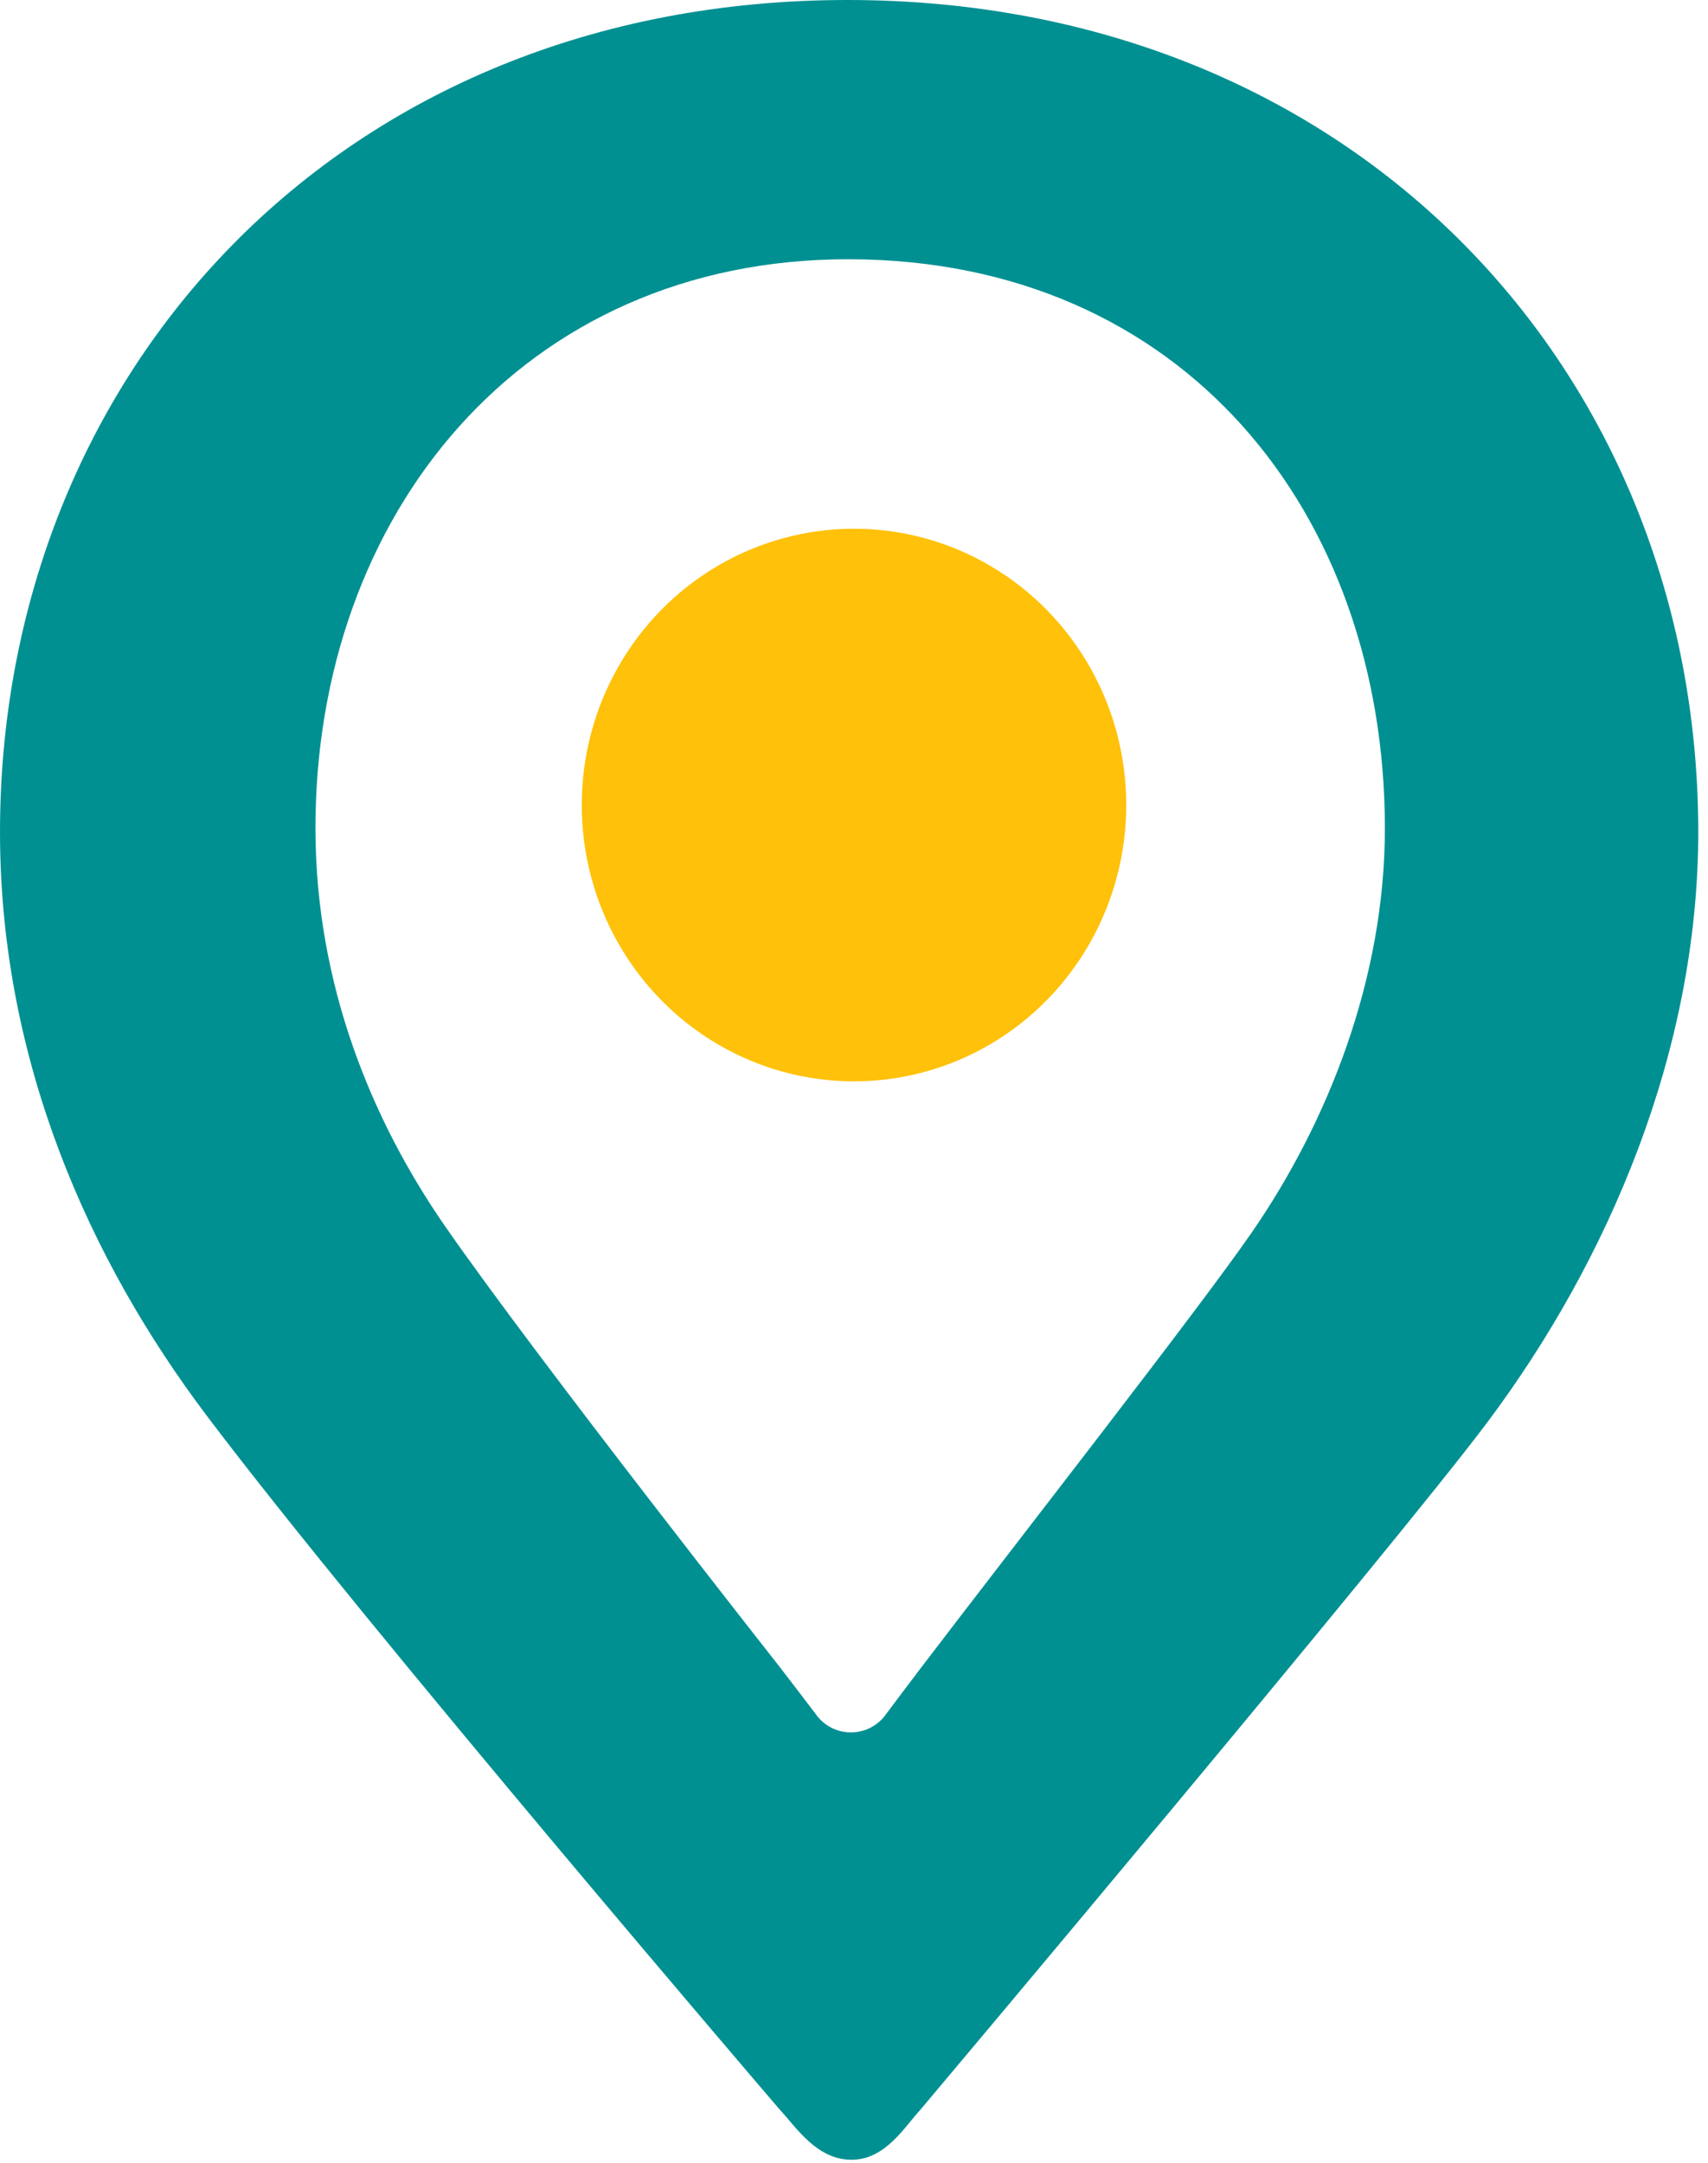
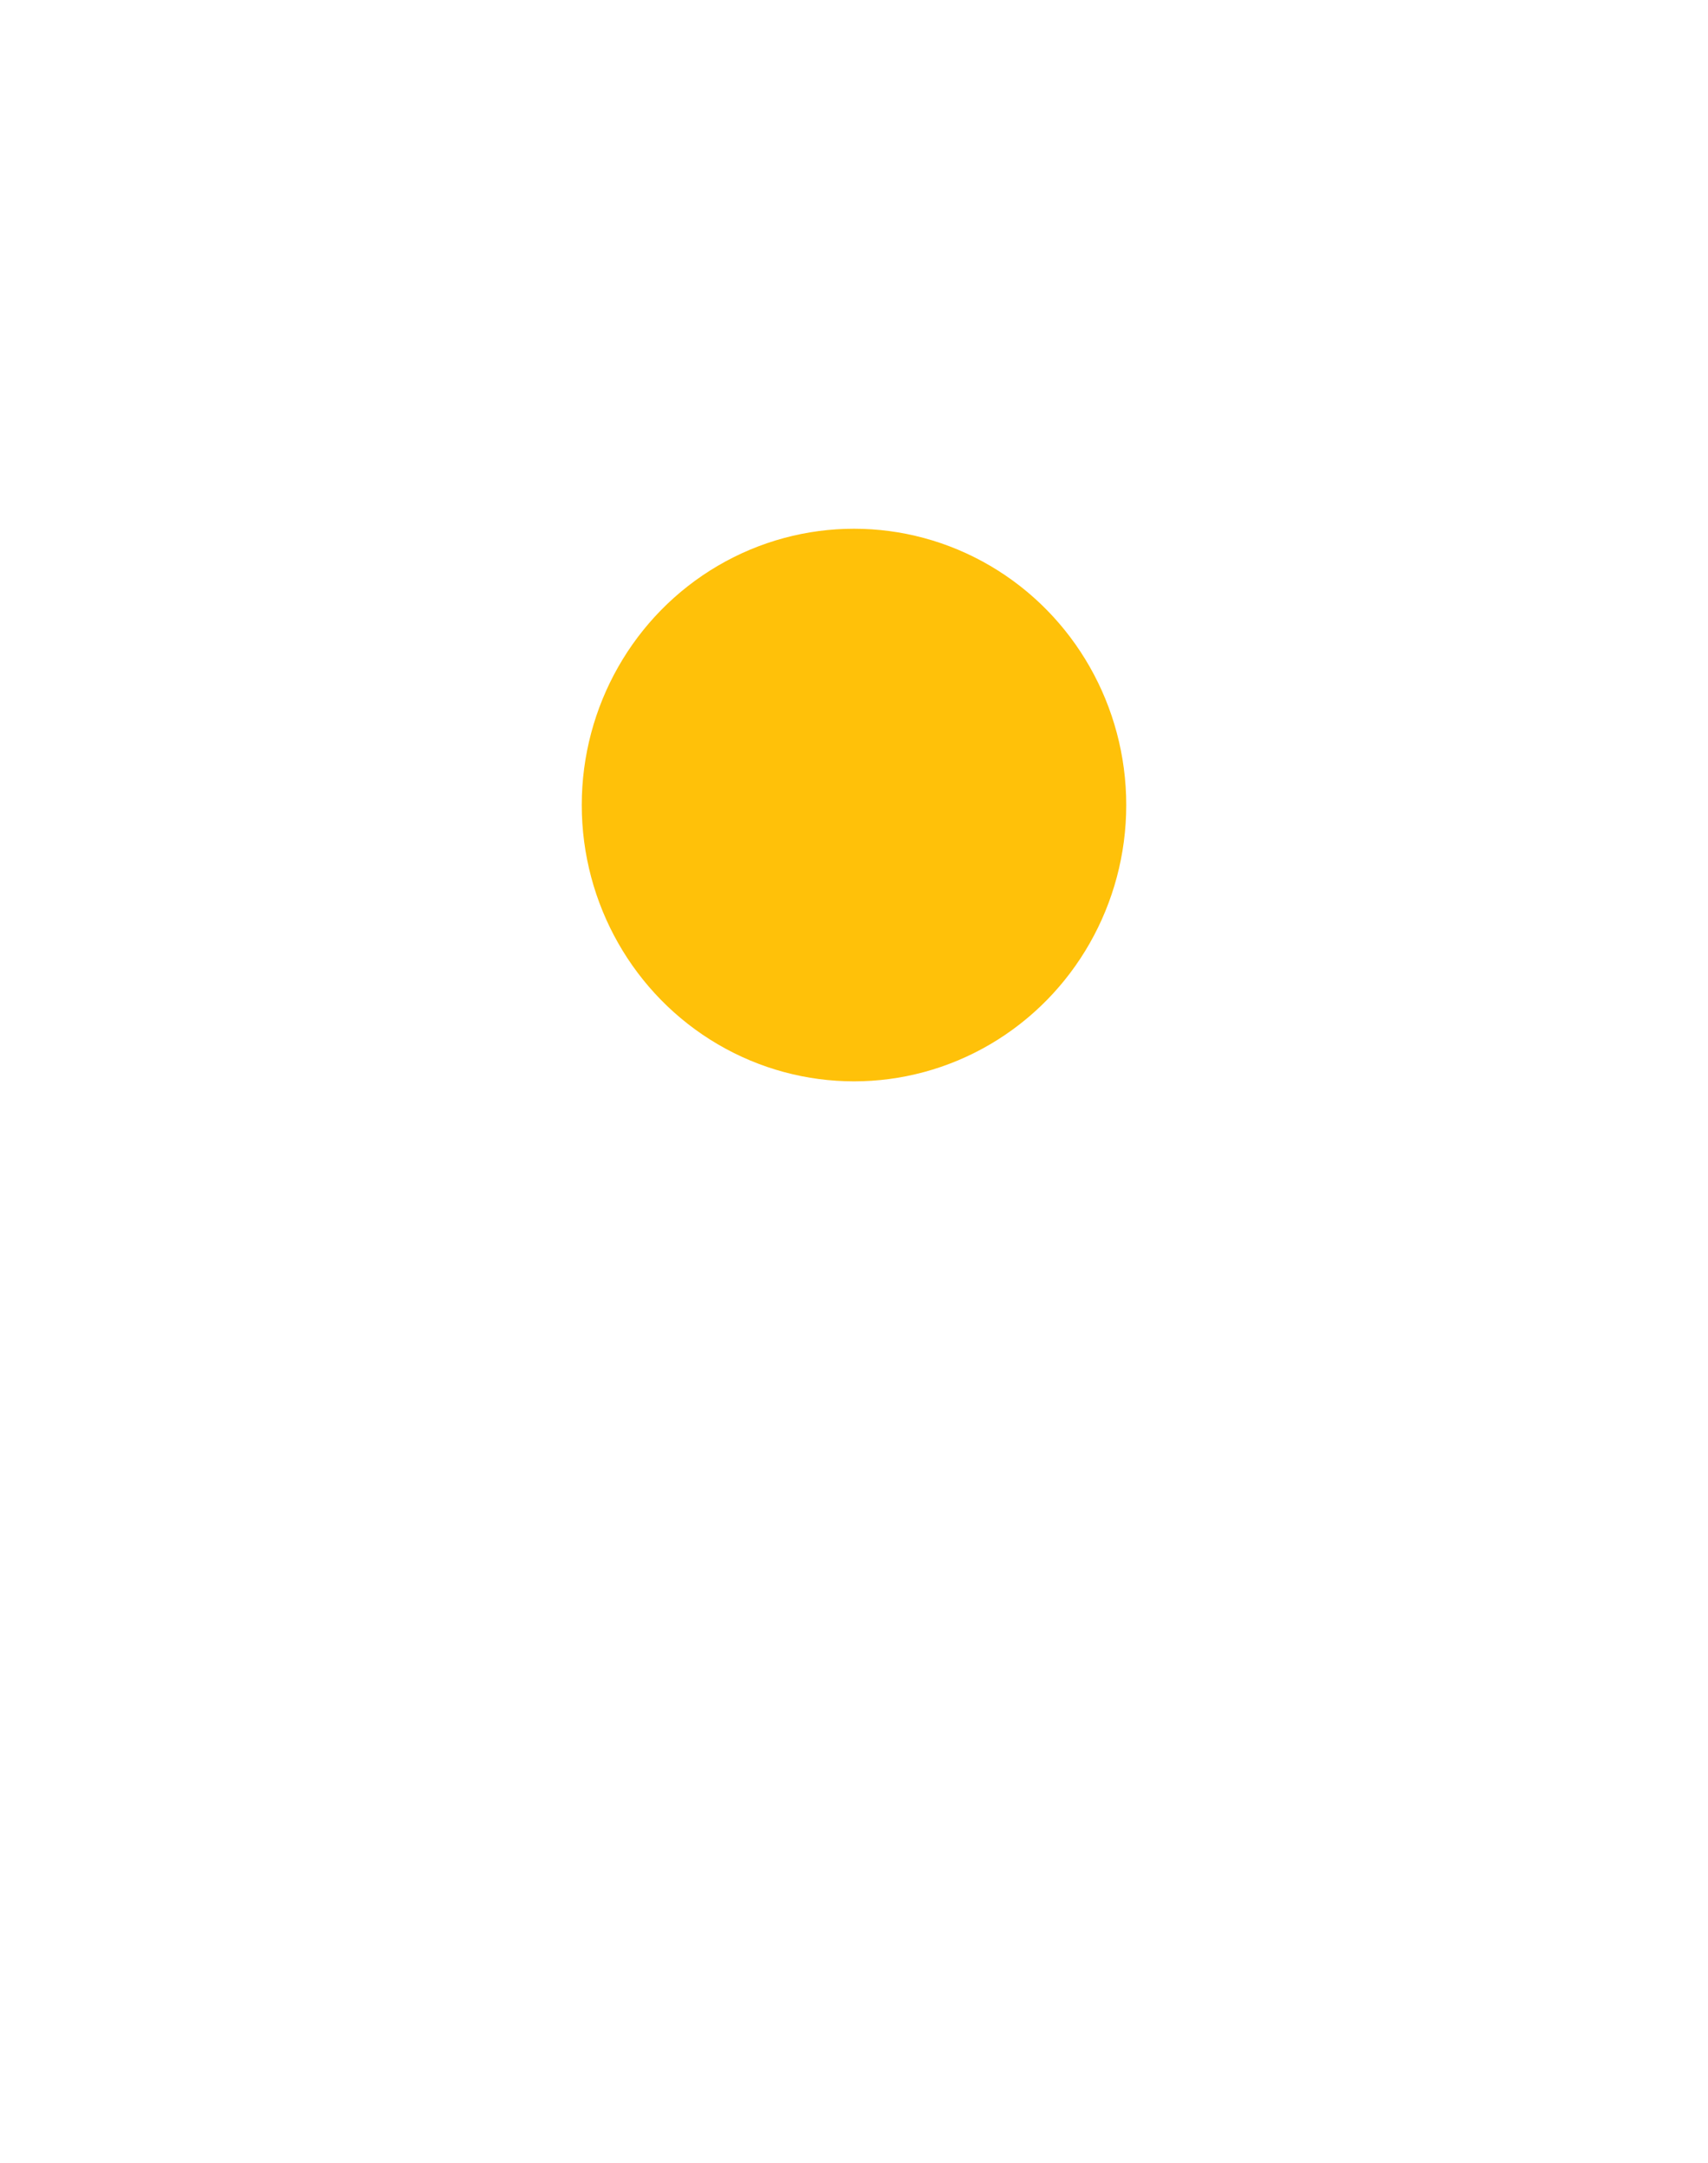
<svg xmlns="http://www.w3.org/2000/svg" width="100%" height="100%" viewBox="0 0 158 200" version="1.1" style="fill-rule:evenodd;clip-rule:evenodd;stroke-linejoin:round;stroke-miterlimit:2;">
-   <path d="M 19.131 130.929 C 8.241 116.506 0.041 98.123 0.001 77.109 C -0.079 34.632 31.341 -0.002 78.401 0 C 125.3 0.001 157.02 34.34 157.1 76.818 C 157.13 97.296 148.68 116.718 137.6 131.515 C 128.96 143.051 85.111 195.139 85.111 195.139 C 83.701 196.649 81.911 199.731 78.771 199.731 C 75.521 199.731 73.601 196.649 72.171 195.139 C 72.171 195.139 33.821 150.399 19.131 130.929 Z M 41.241 113.497 C 34.381 103.633 29.211 91.063 29.181 76.694 C 29.131 47.648 48.271 23.921 78.551 23.975 C 109.501 24.03 128.06 47.464 128.11 76.51 C 128.13 90.513 122.81 103.793 115.841 113.91 C 110.851 121.14 94.341 142.231 85.111 154.346 C 83.931 155.899 82.871 157.304 81.971 158.513 C 81.221 159.585 79.991 160.219 78.681 160.208 C 77.371 160.197 76.151 159.543 75.421 158.459 C 73.751 156.259 72.091 154.109 72.091 154.109 C 72.091 154.109 49.801 125.812 41.241 113.497 Z" style="fill:rgb(0,144,146);" />
  <ellipse cx="79" cy="74.448" rx="25.184" ry="25.552" style="fill:rgb(255,193,9);" />
</svg>